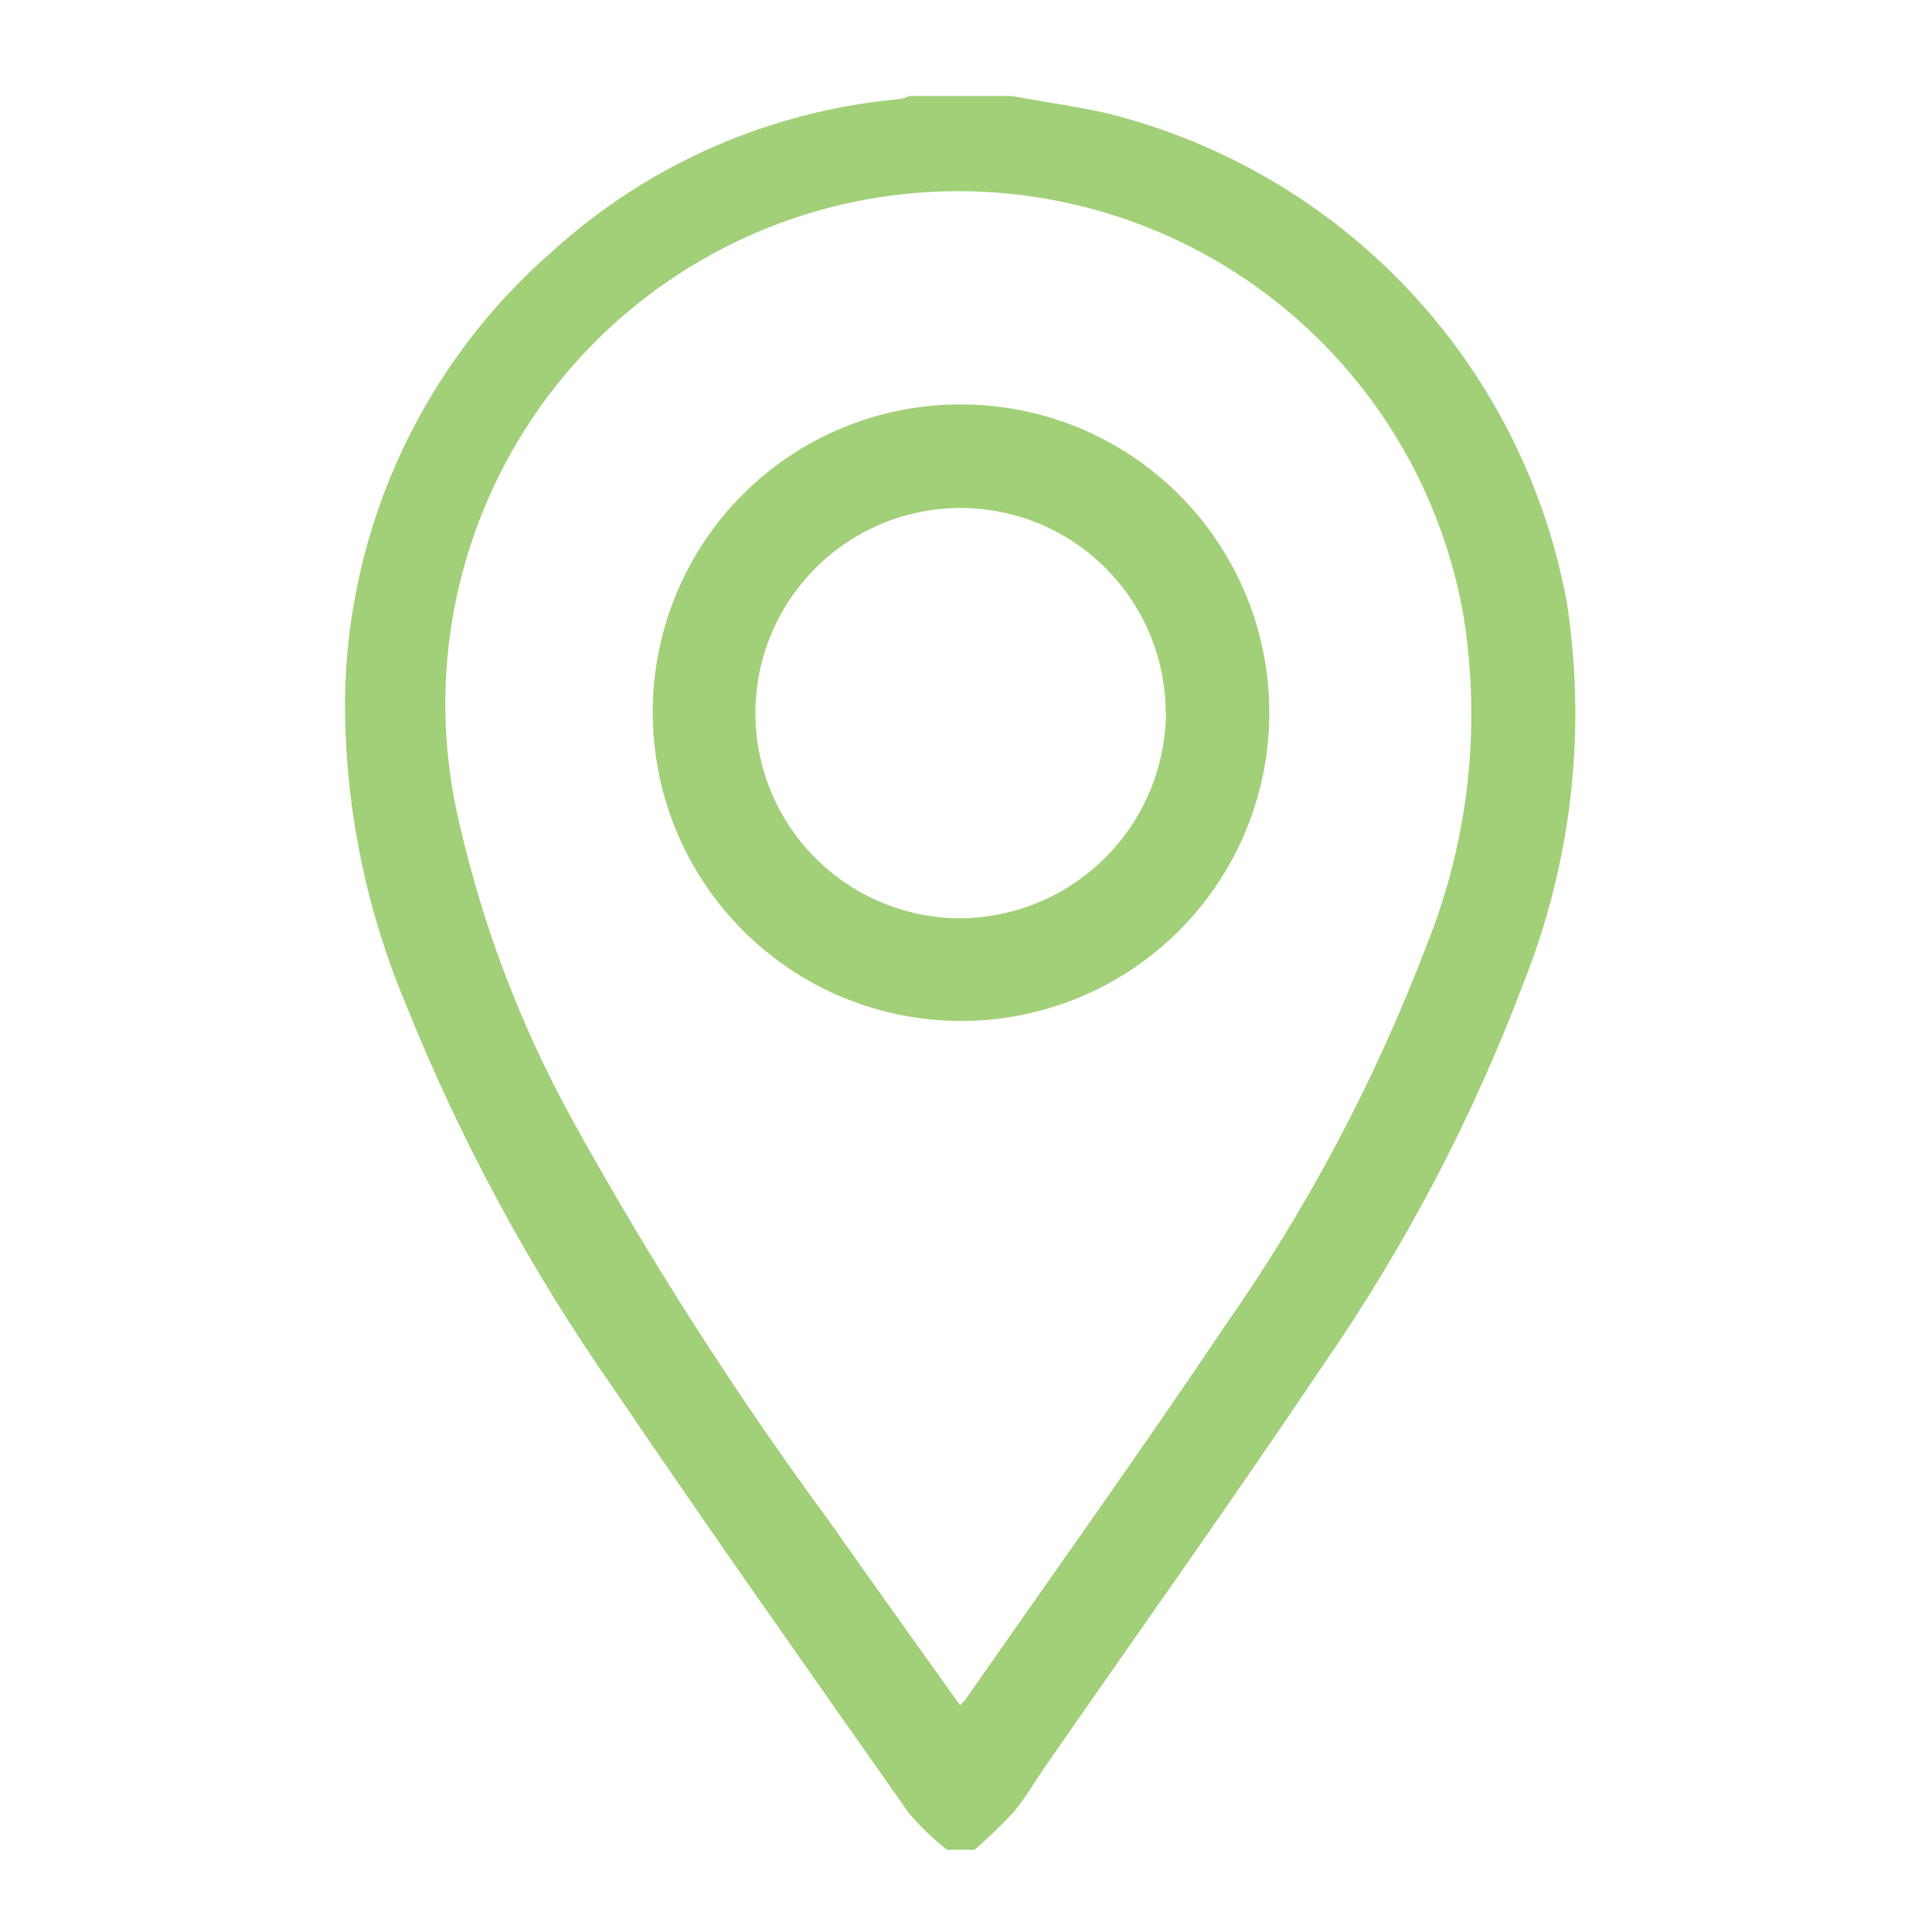
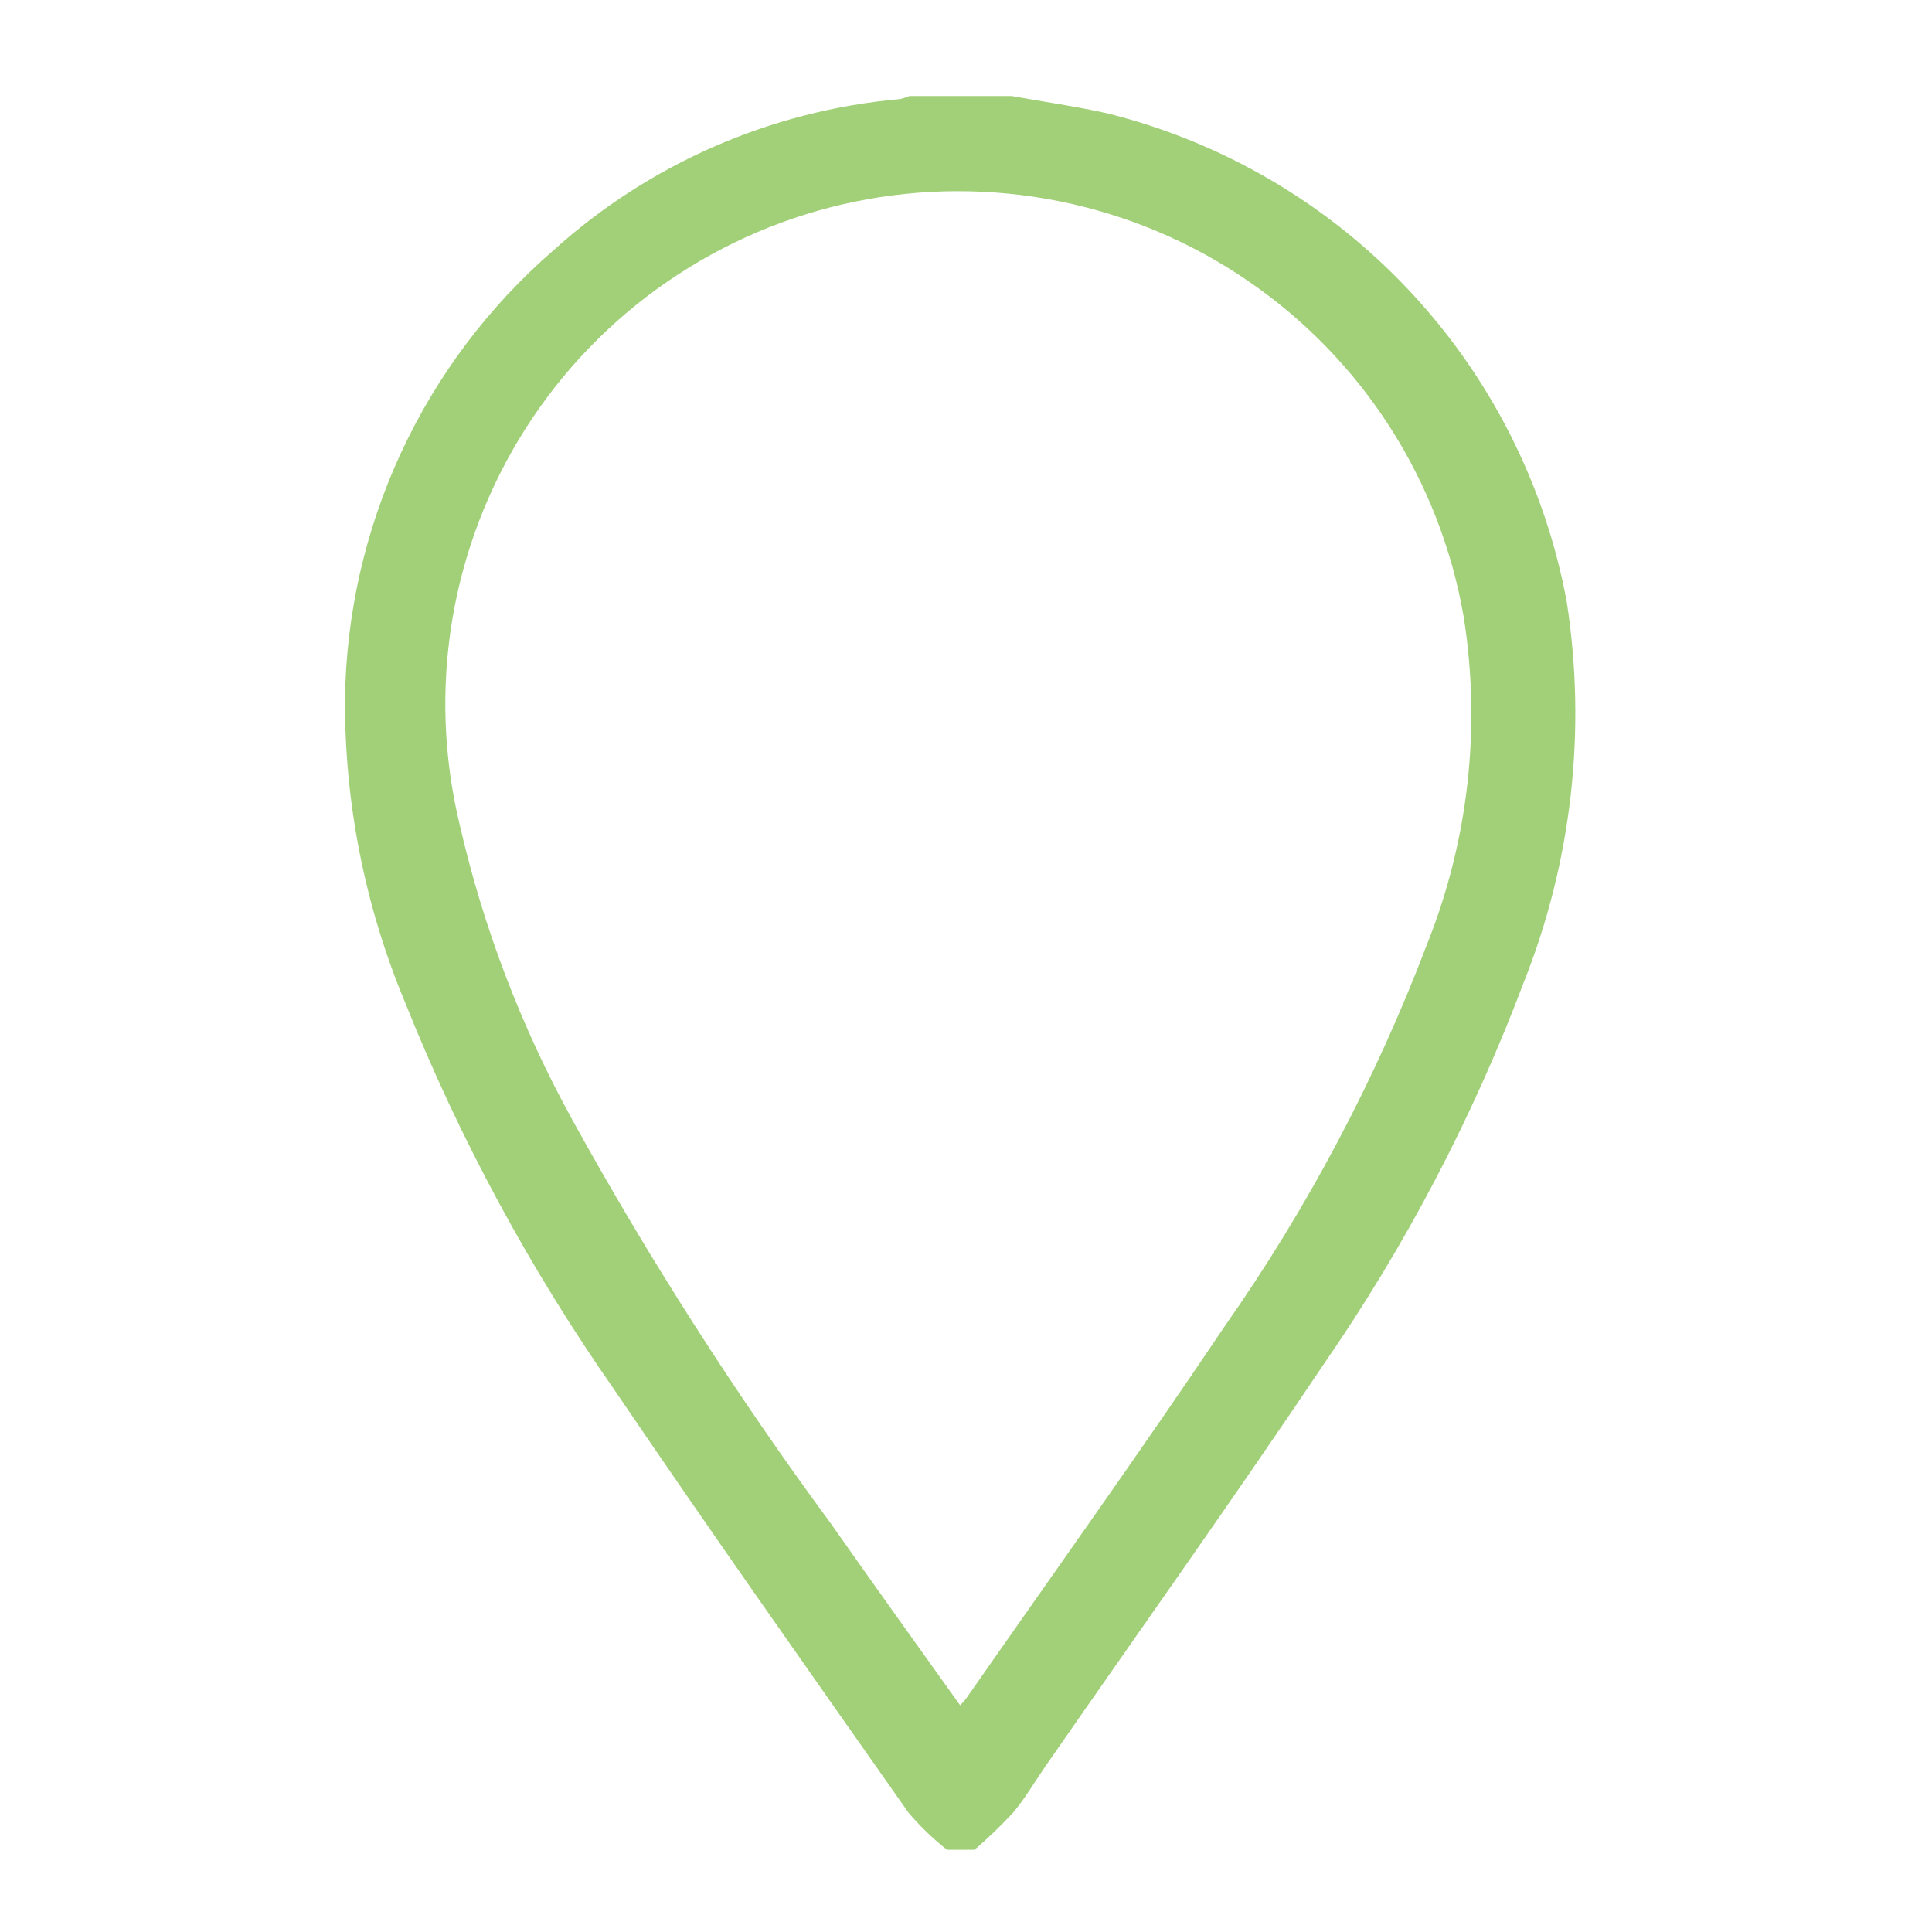
<svg xmlns="http://www.w3.org/2000/svg" width="28" height="28" viewBox="0 0 28 28" fill="none">
  <path d="M14.665 1.392C15.124 1.476 15.588 1.54 16.049 1.643C17.72 2.06 19.237 2.949 20.417 4.204C21.597 5.458 22.392 7.026 22.706 8.72C22.995 10.582 22.78 12.487 22.083 14.238C21.345 16.195 20.371 18.054 19.182 19.775C17.866 21.736 16.495 23.66 15.148 25.602C14.993 25.826 14.856 26.066 14.681 26.272C14.505 26.461 14.319 26.64 14.124 26.808H13.724C13.521 26.648 13.335 26.468 13.167 26.271C11.738 24.236 10.304 22.207 8.908 20.148C7.682 18.396 6.662 16.508 5.868 14.521C5.288 13.13 4.993 11.636 5 10.129C5.017 8.894 5.294 7.676 5.815 6.556C6.335 5.436 7.087 4.438 8.02 3.629C9.411 2.372 11.173 1.603 13.04 1.436C13.088 1.426 13.134 1.411 13.179 1.392H14.665ZM13.91 24.721C13.959 24.666 13.988 24.638 14.01 24.605C15.257 22.816 16.527 21.041 17.742 19.232C18.948 17.513 19.934 15.651 20.68 13.689C21.282 12.185 21.466 10.547 21.214 8.947C21.045 7.965 20.681 7.026 20.142 6.187C19.604 5.349 18.902 4.627 18.078 4.065C17.255 3.502 16.327 3.112 15.349 2.916C14.372 2.72 13.365 2.722 12.388 2.923C11.412 3.124 10.486 3.52 9.665 4.086C8.845 4.652 8.146 5.377 7.612 6.219C7.078 7.06 6.718 8.001 6.554 8.984C6.391 9.968 6.427 10.974 6.66 11.943C7.003 13.441 7.553 14.884 8.295 16.23C9.413 18.256 10.662 20.206 12.034 22.07C12.653 22.951 13.276 23.821 13.921 24.723" fill="#A1D078" />
-   <path d="M13.917 5.861C14.802 5.859 15.667 6.119 16.404 6.609C17.14 7.099 17.715 7.797 18.054 8.614C18.394 9.43 18.483 10.33 18.311 11.197C18.139 12.065 17.714 12.862 17.088 13.488C16.463 14.114 15.666 14.539 14.798 14.712C13.931 14.884 13.031 14.794 12.214 14.455C11.397 14.116 10.7 13.541 10.209 12.805C9.719 12.069 9.459 11.204 9.46 10.319C9.46 9.734 9.575 9.154 9.799 8.613C10.023 8.072 10.351 7.58 10.765 7.166C11.179 6.752 11.67 6.424 12.211 6.2C12.752 5.976 13.332 5.861 13.917 5.861ZM16.894 10.323C16.892 9.735 16.715 9.162 16.387 8.675C16.059 8.188 15.594 7.808 15.051 7.585C14.508 7.362 13.911 7.305 13.335 7.42C12.759 7.536 12.23 7.82 11.816 8.236C11.401 8.652 11.119 9.181 11.004 9.758C10.89 10.334 10.949 10.931 11.174 11.473C11.399 12.016 11.78 12.48 12.268 12.806C12.756 13.133 13.33 13.308 13.917 13.309C14.707 13.303 15.462 12.987 16.02 12.428C16.578 11.869 16.893 11.114 16.898 10.324" fill="#A1D078" />
</svg>